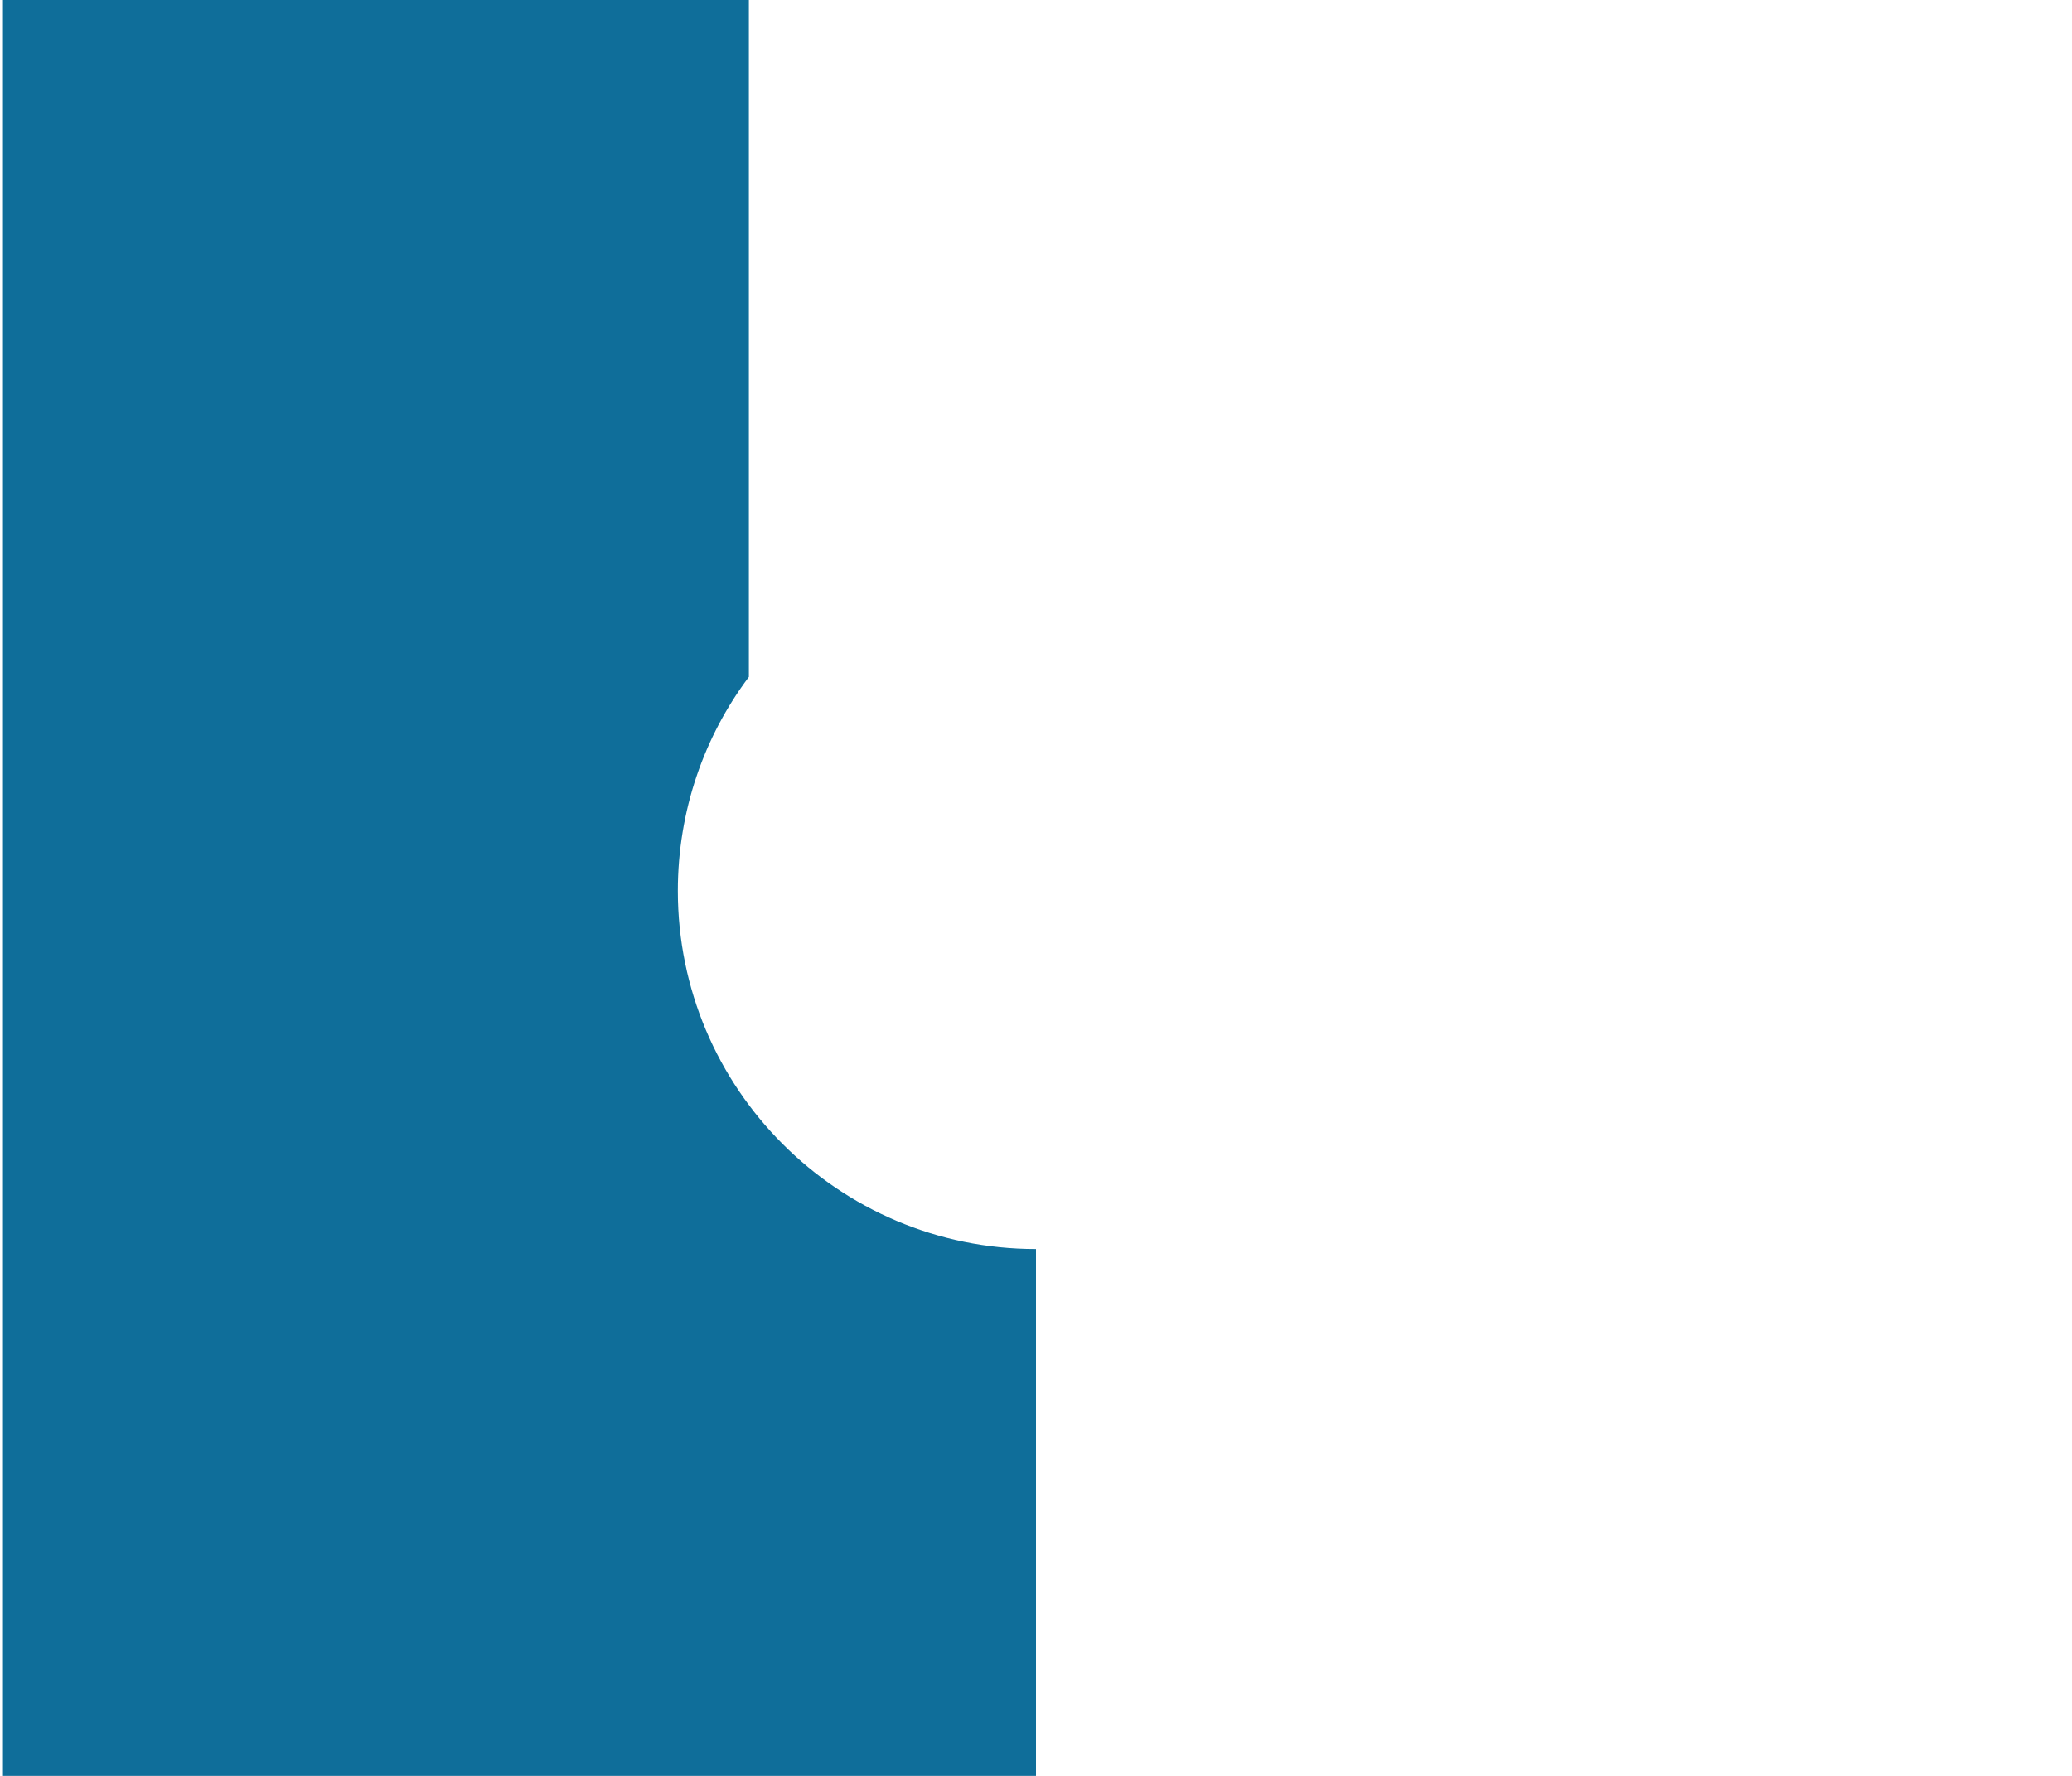
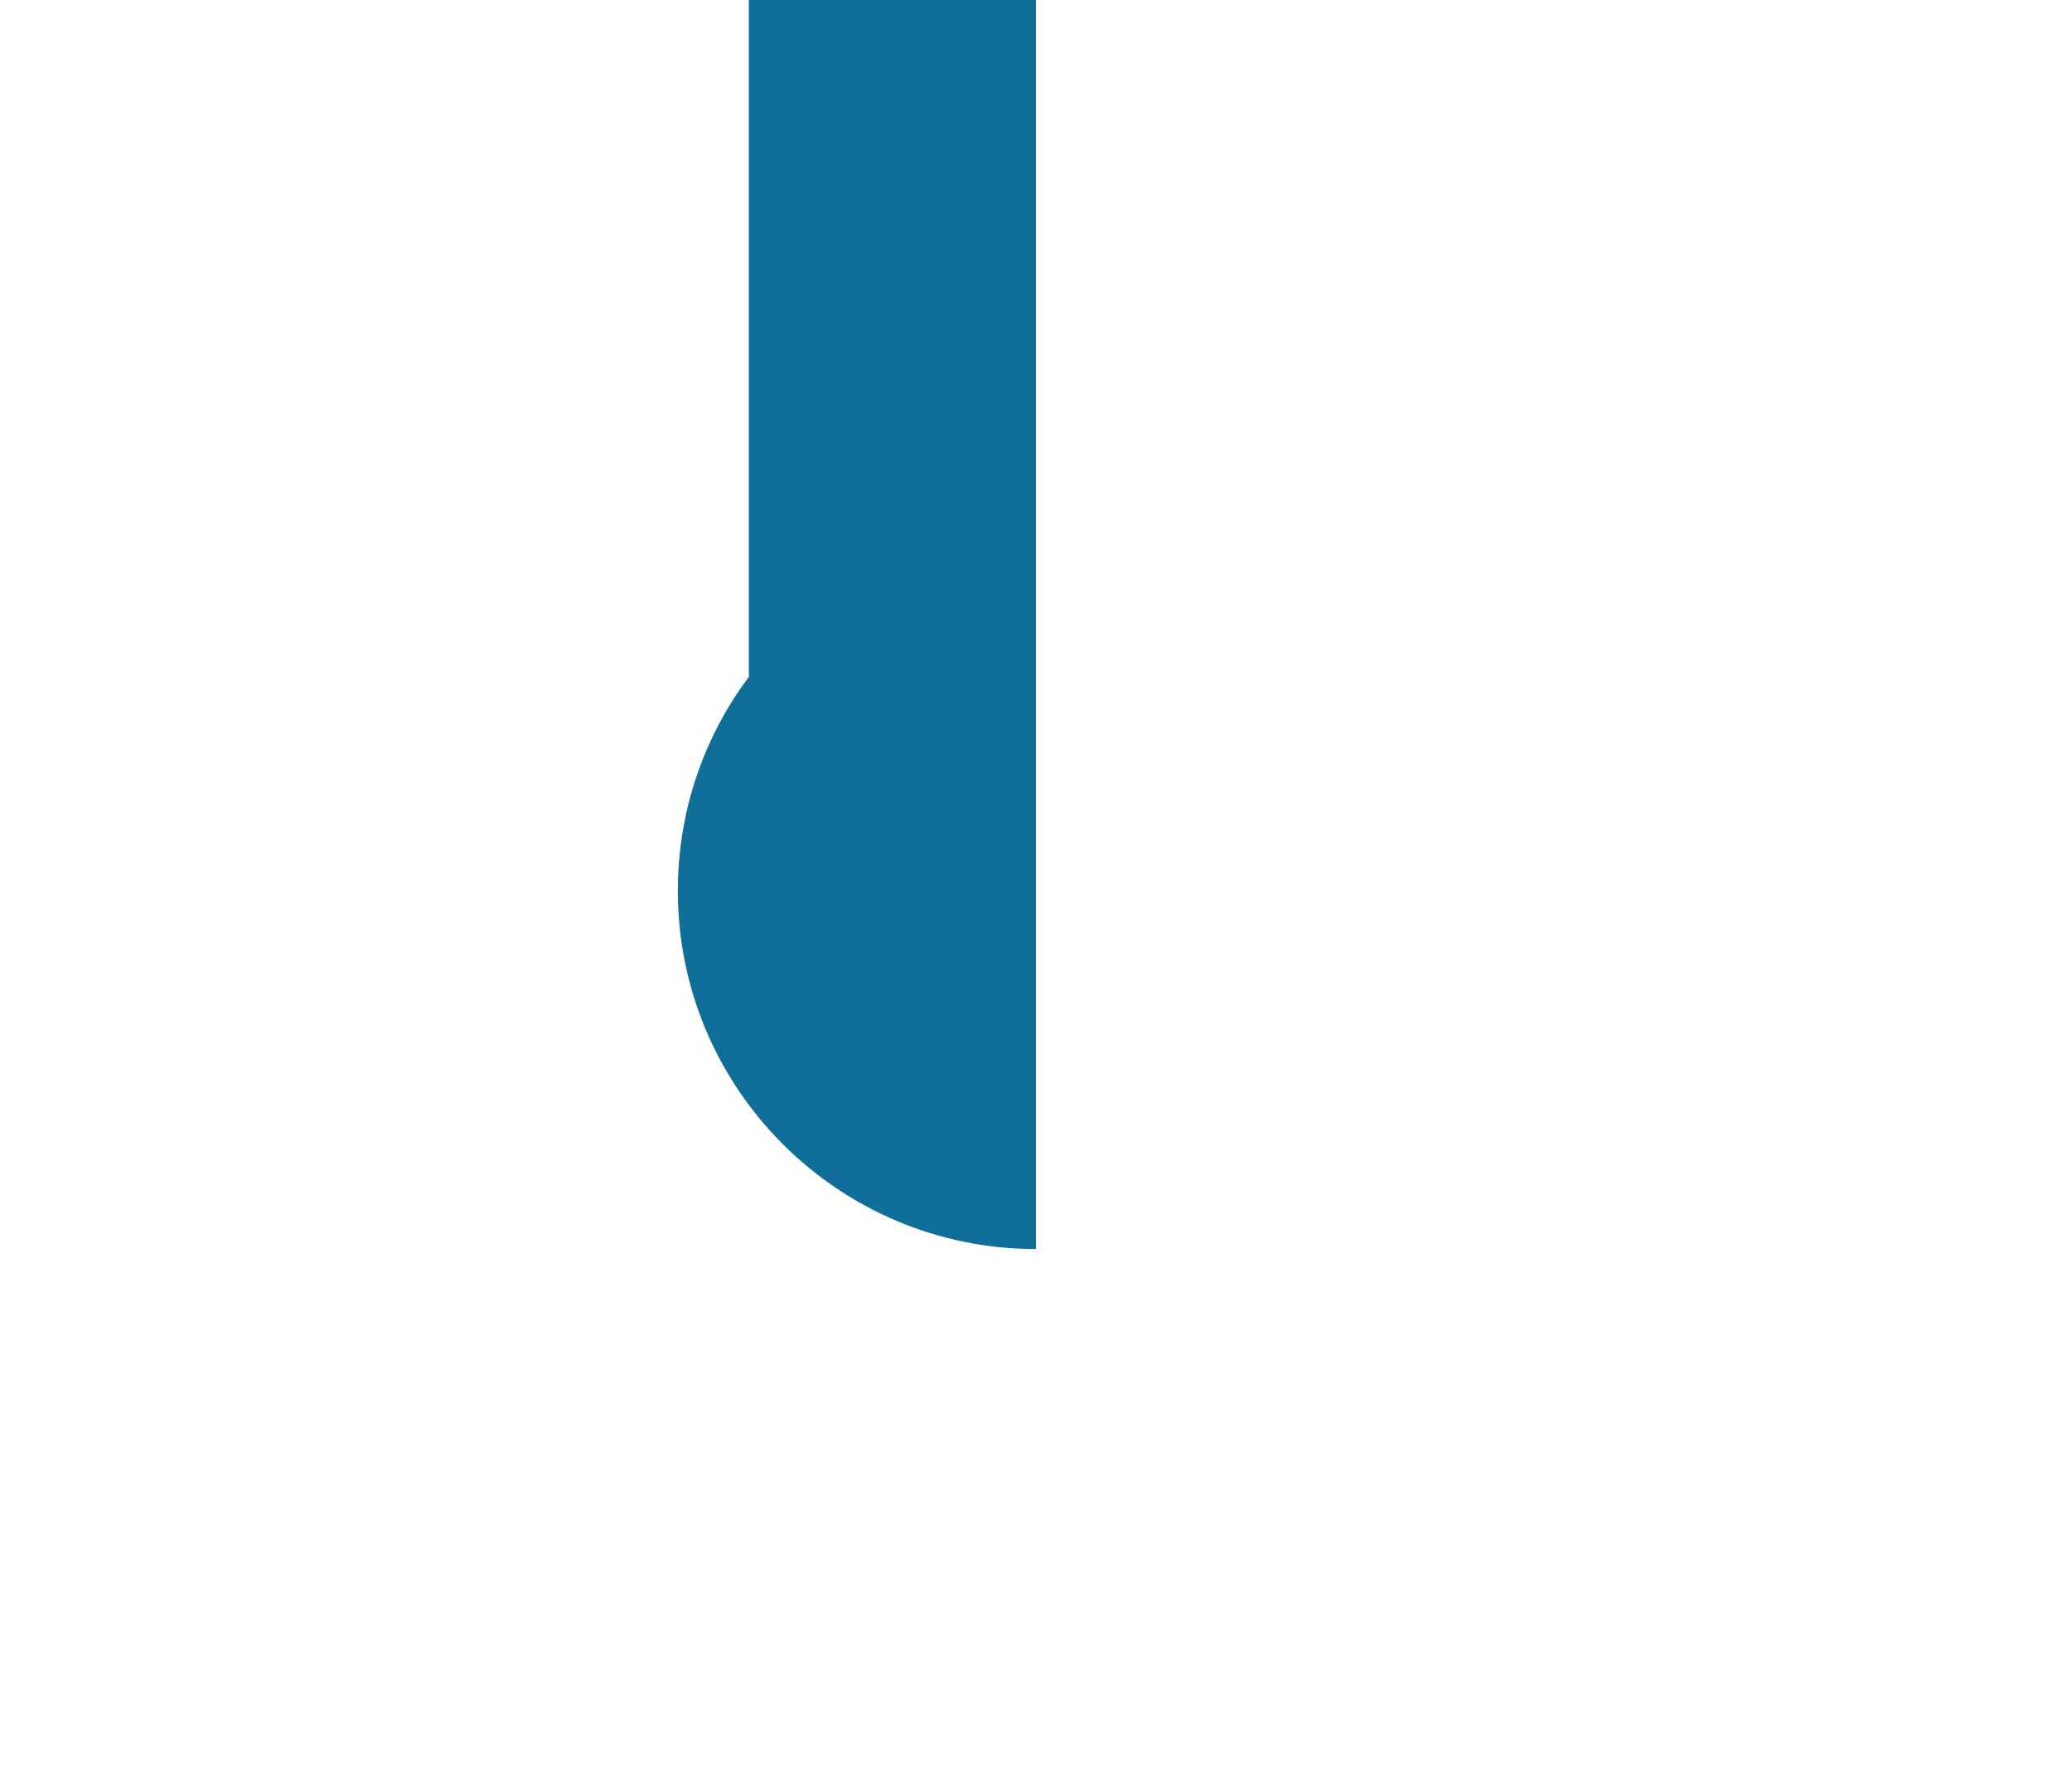
<svg xmlns="http://www.w3.org/2000/svg" version="1.1" x="0px" y="0px" viewBox="0 0 700 600" style="enable-background:new 0 0 700 600;" xml:space="preserve">
  <style type="text/css">
	.st0{fill:#0F6E9A;}
</style>
  <g id="Calque_1">
</g>
  <g id="Calque_2">
    <g>
-       <path class="st0" d="M229,301c0-27.1,8.9-52.2,24-72.3V0H1v600h349V422C283.2,422,229,367.8,229,301z" />
+       <path class="st0" d="M229,301c0-27.1,8.9-52.2,24-72.3V0H1h349V422C283.2,422,229,367.8,229,301z" />
    </g>
  </g>
</svg>